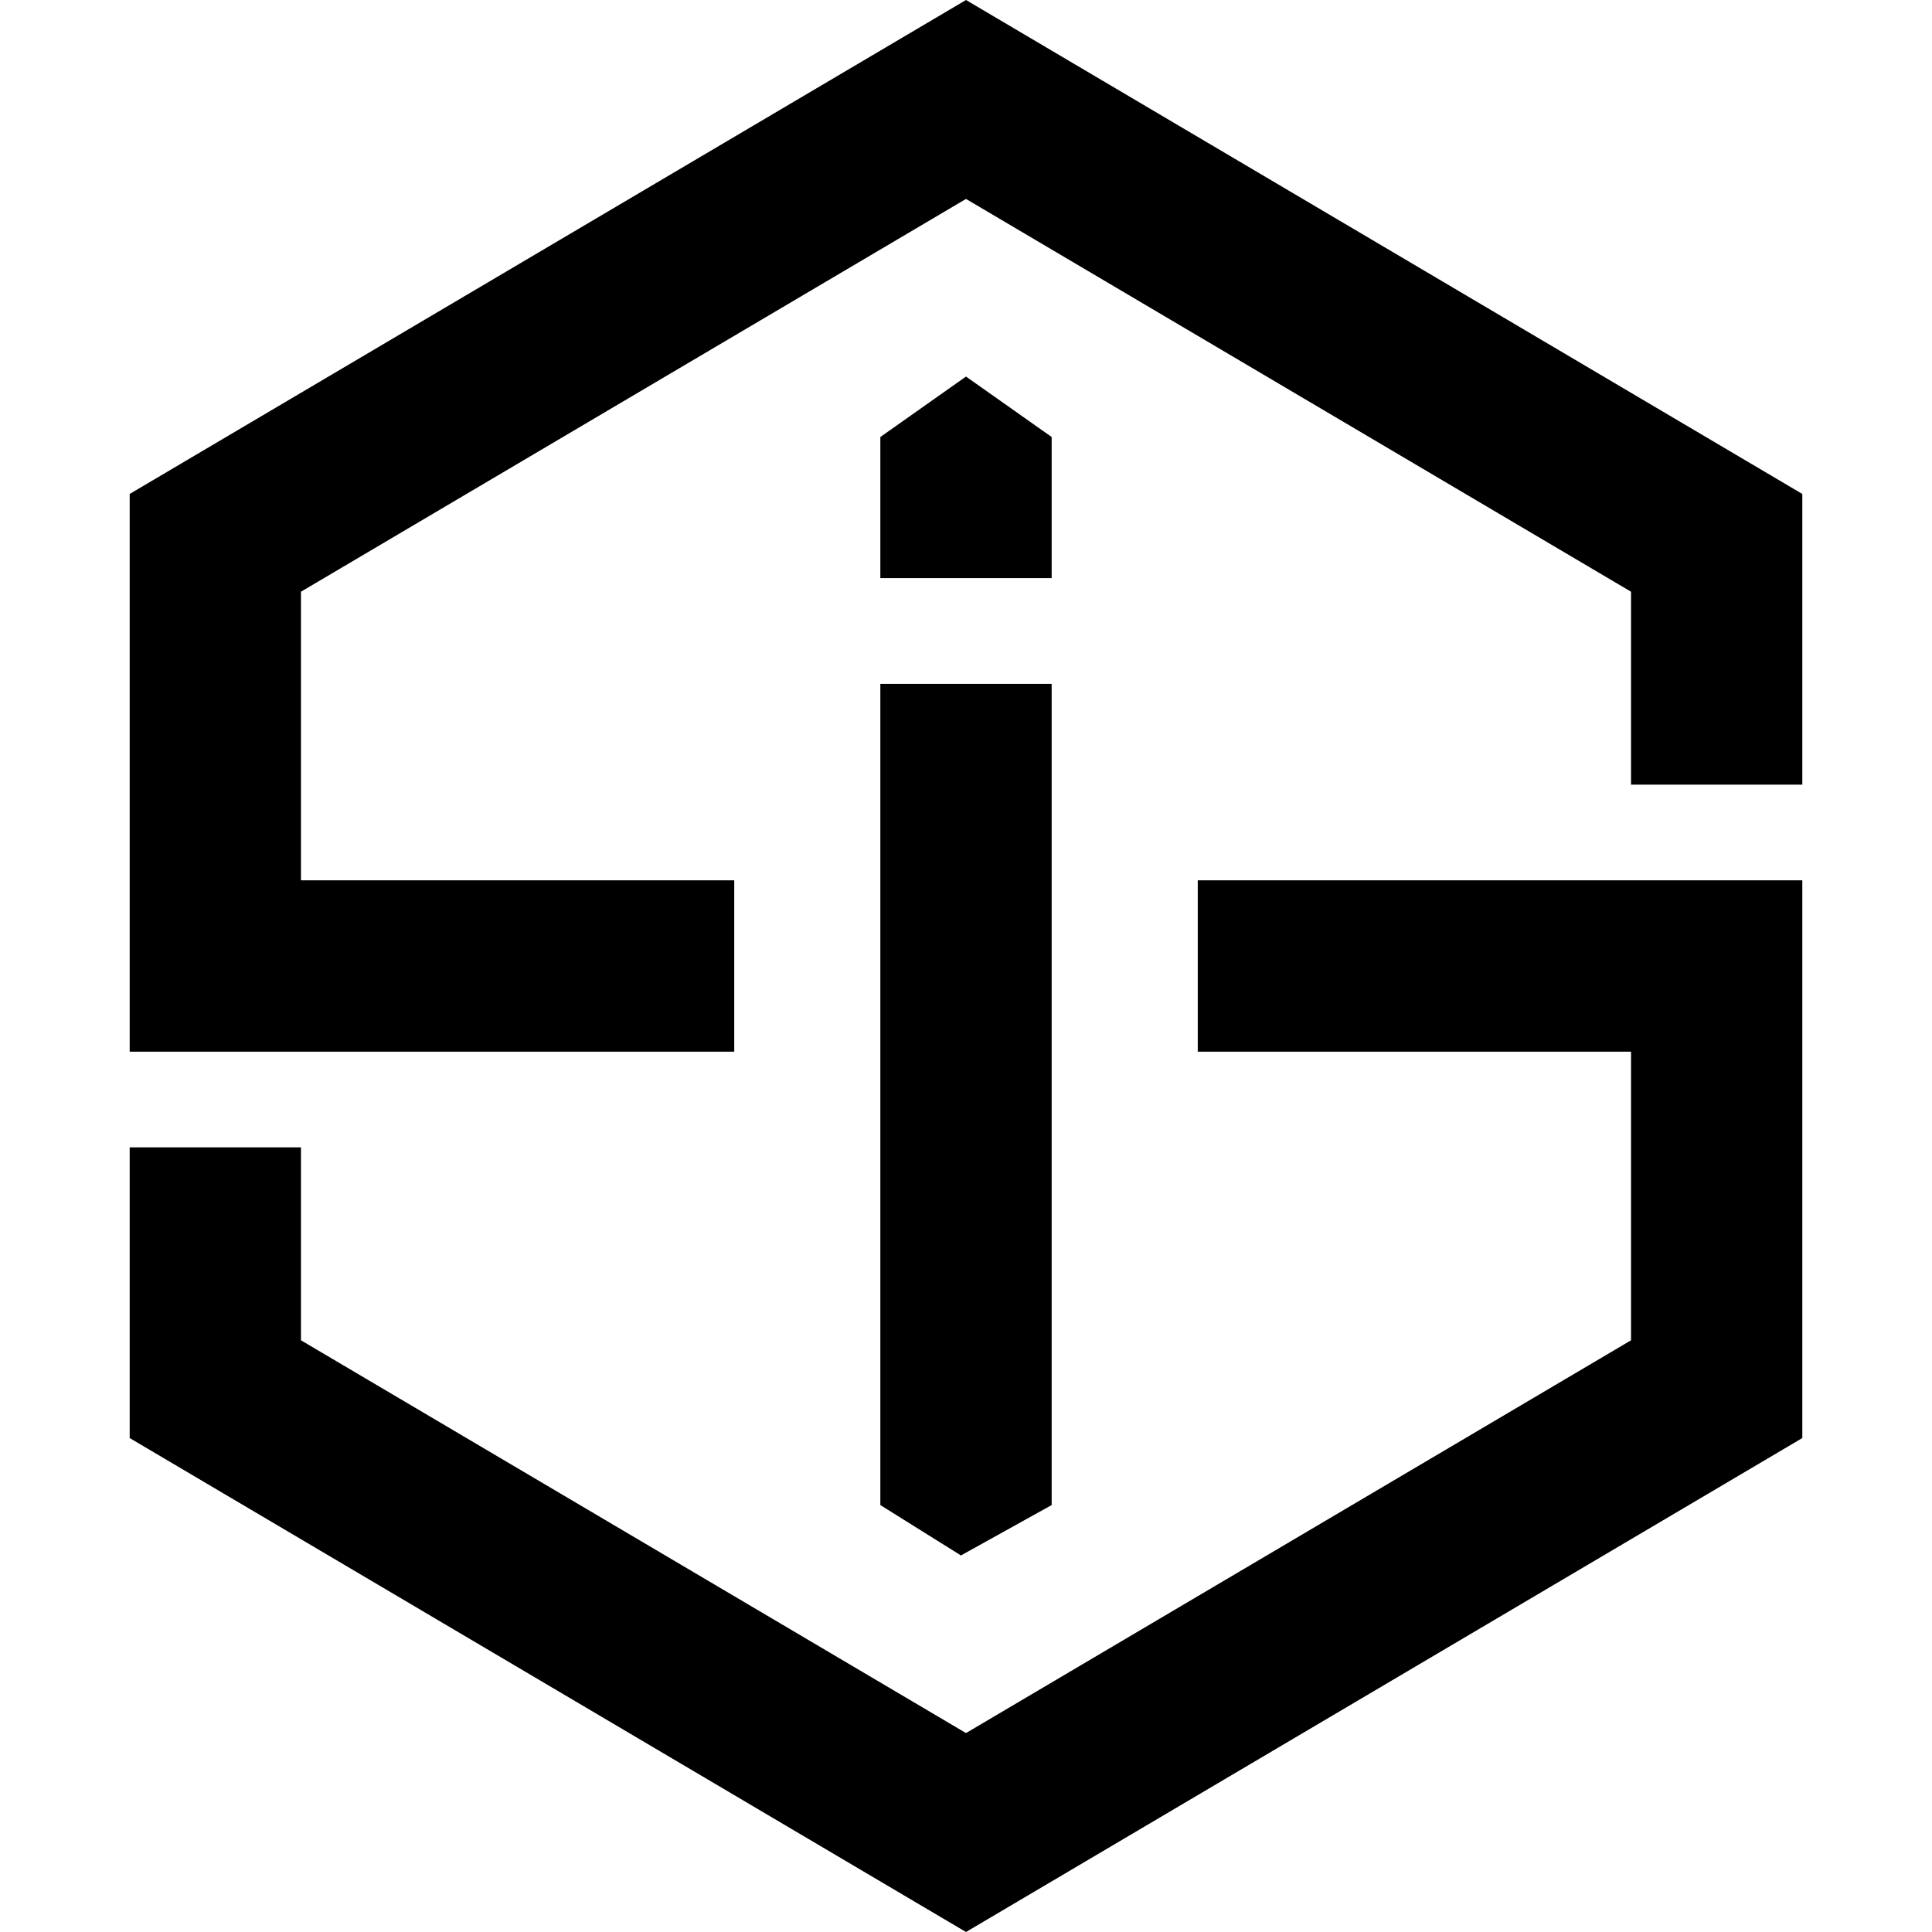
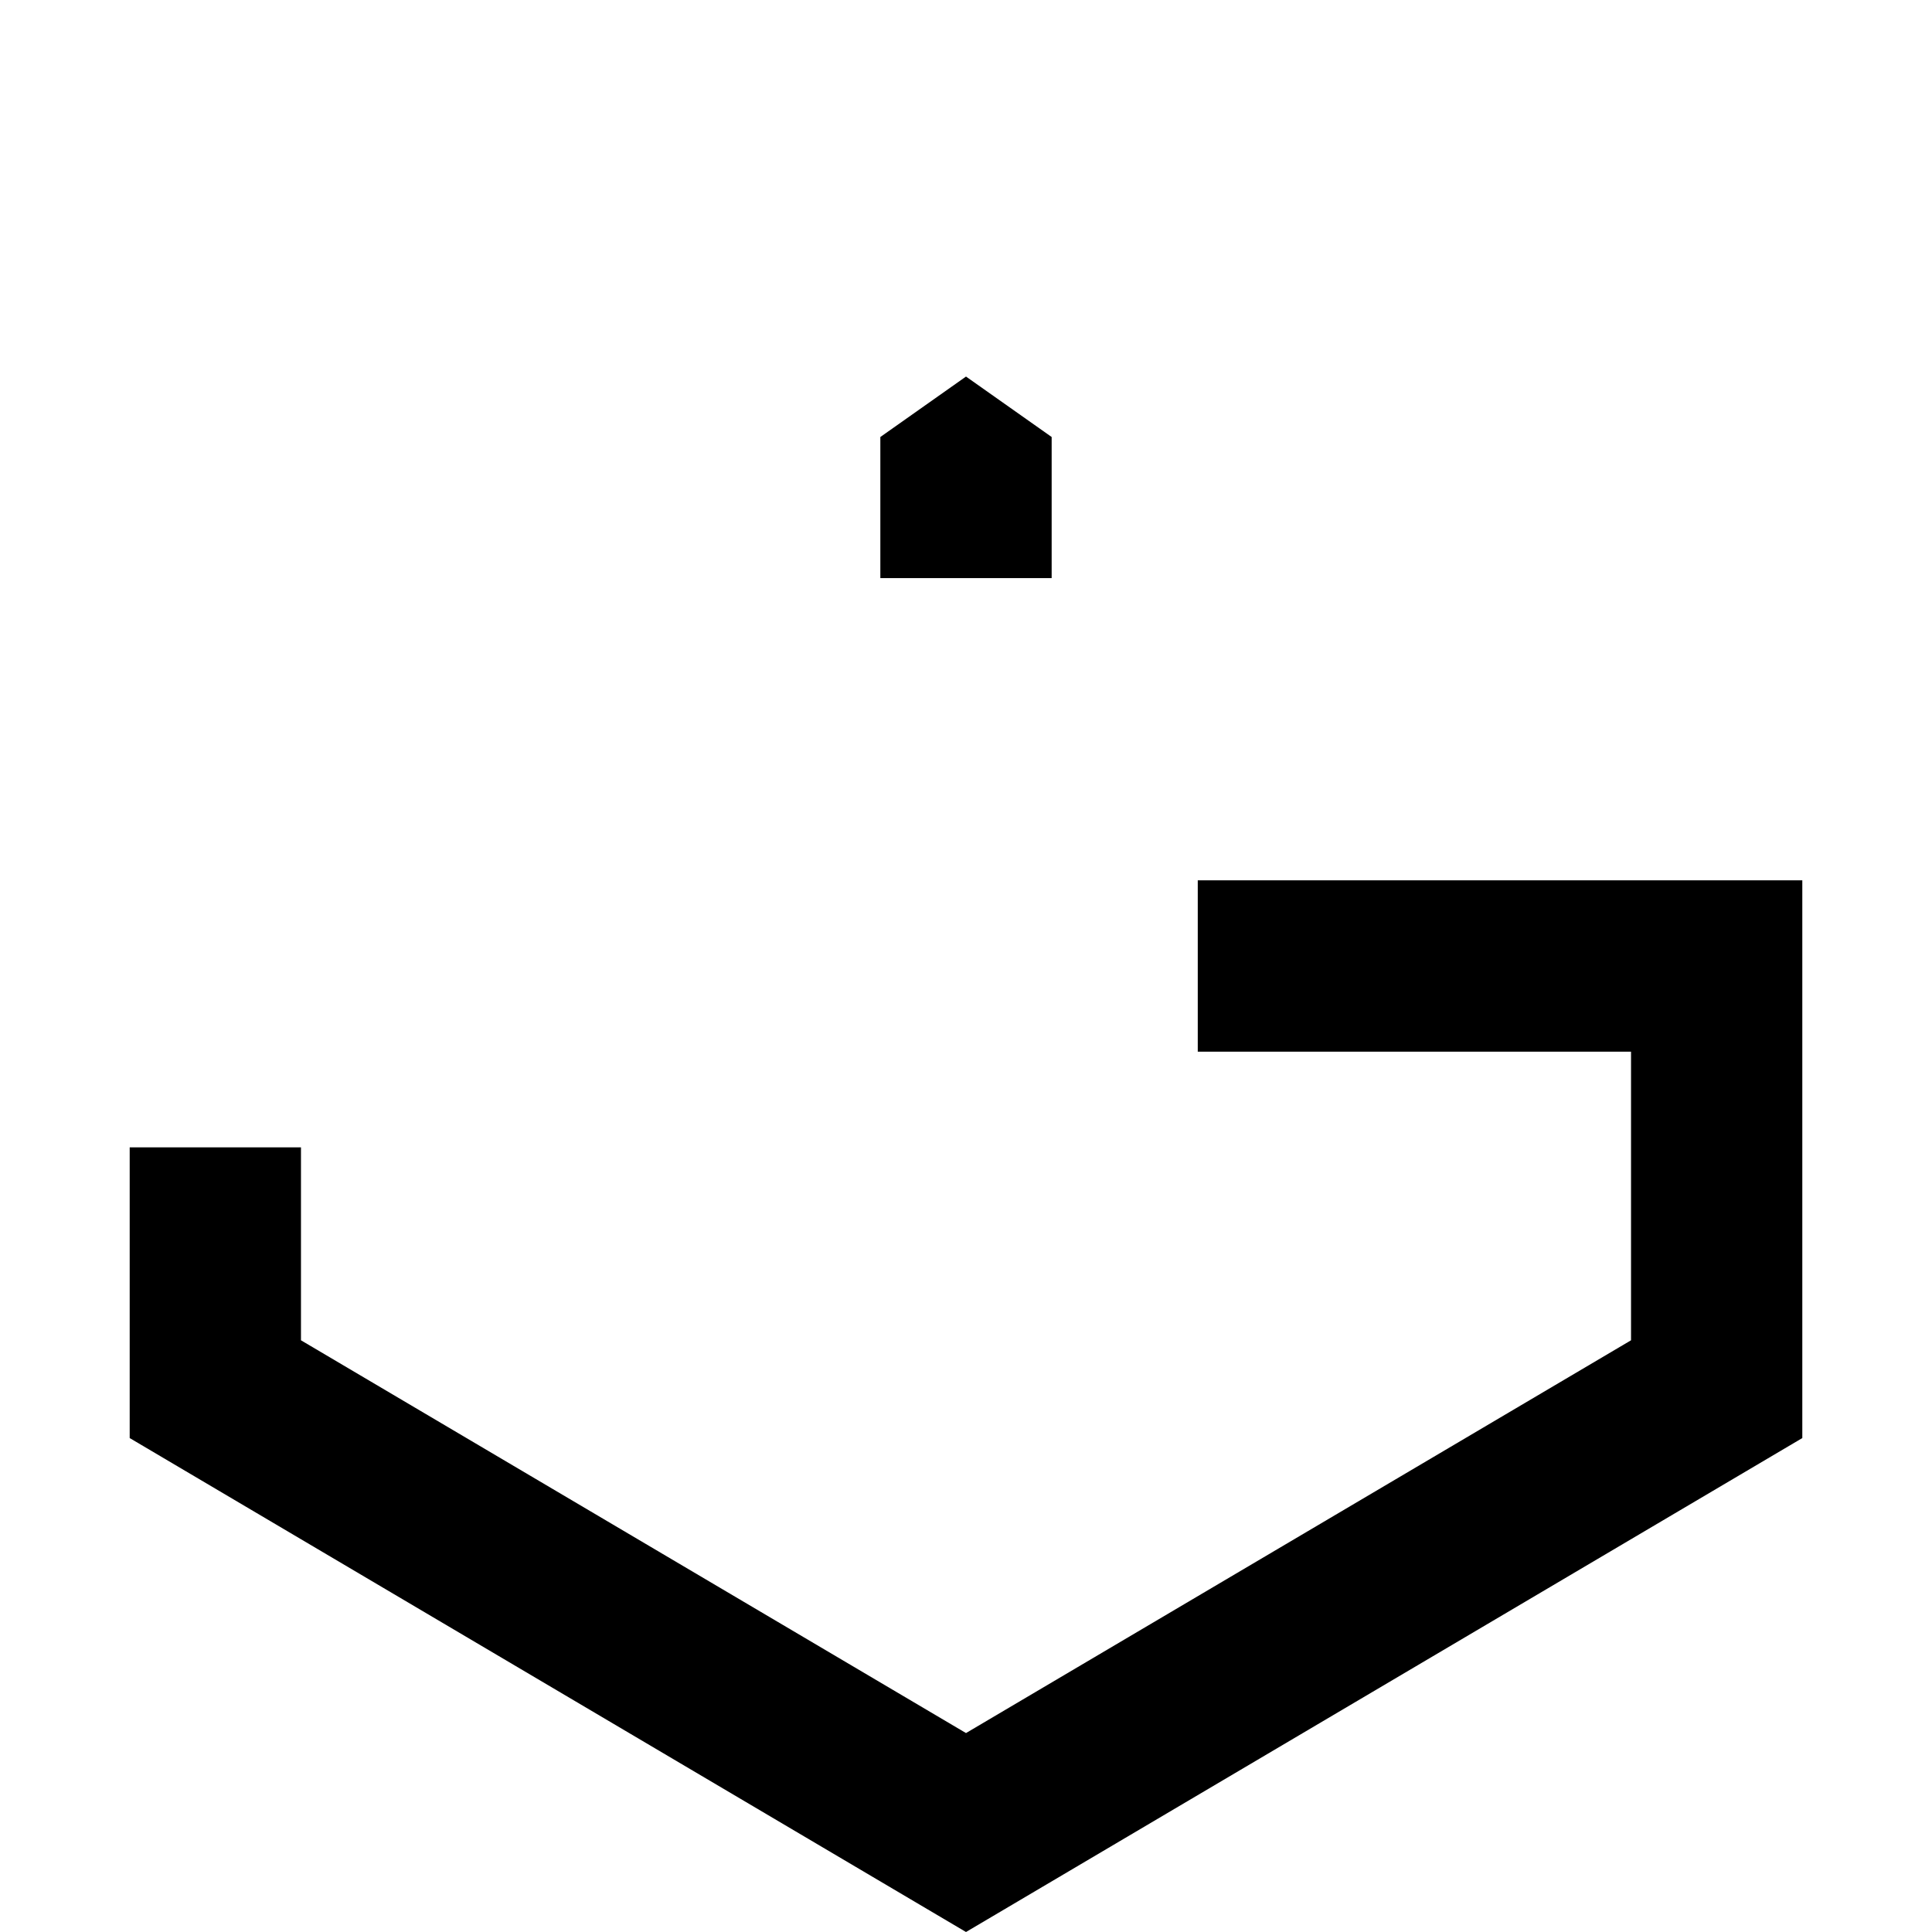
<svg xmlns="http://www.w3.org/2000/svg" id="Layer_2" data-name="Layer 2" viewBox="0 0 512 512">
  <defs>
    <style>      .cls-1 {        fill: none;      }    </style>
  </defs>
  <g id="Layer_1-2" data-name="Layer 1">
    <g>
      <g>
-         <polygon points="233.3 398.86 254.66 412.21 278.7 398.86 278.7 181.23 233.3 181.23 233.3 398.86" />
        <polygon points="278.7 115.81 256 99.79 233.3 115.81 233.3 153.2 278.7 153.2 278.7 115.81" />
-         <polygon points="256 0 34.37 130.9 34.37 278.7 194.58 278.7 194.58 233.3 79.76 233.3 79.76 156.81 256 52.72 432.24 156.81 432.24 207.94 477.63 207.94 477.63 130.9 256 0" />
        <polygon points="317.42 278.7 432.24 278.7 432.24 355.19 256 459.28 79.76 355.19 79.76 304.06 34.37 304.06 34.37 381.1 256 512 477.63 381.1 477.63 233.3 317.42 233.3 317.42 278.7" />
      </g>
      <rect class="cls-1" y="0" width="512" height="512" />
    </g>
  </g>
</svg>